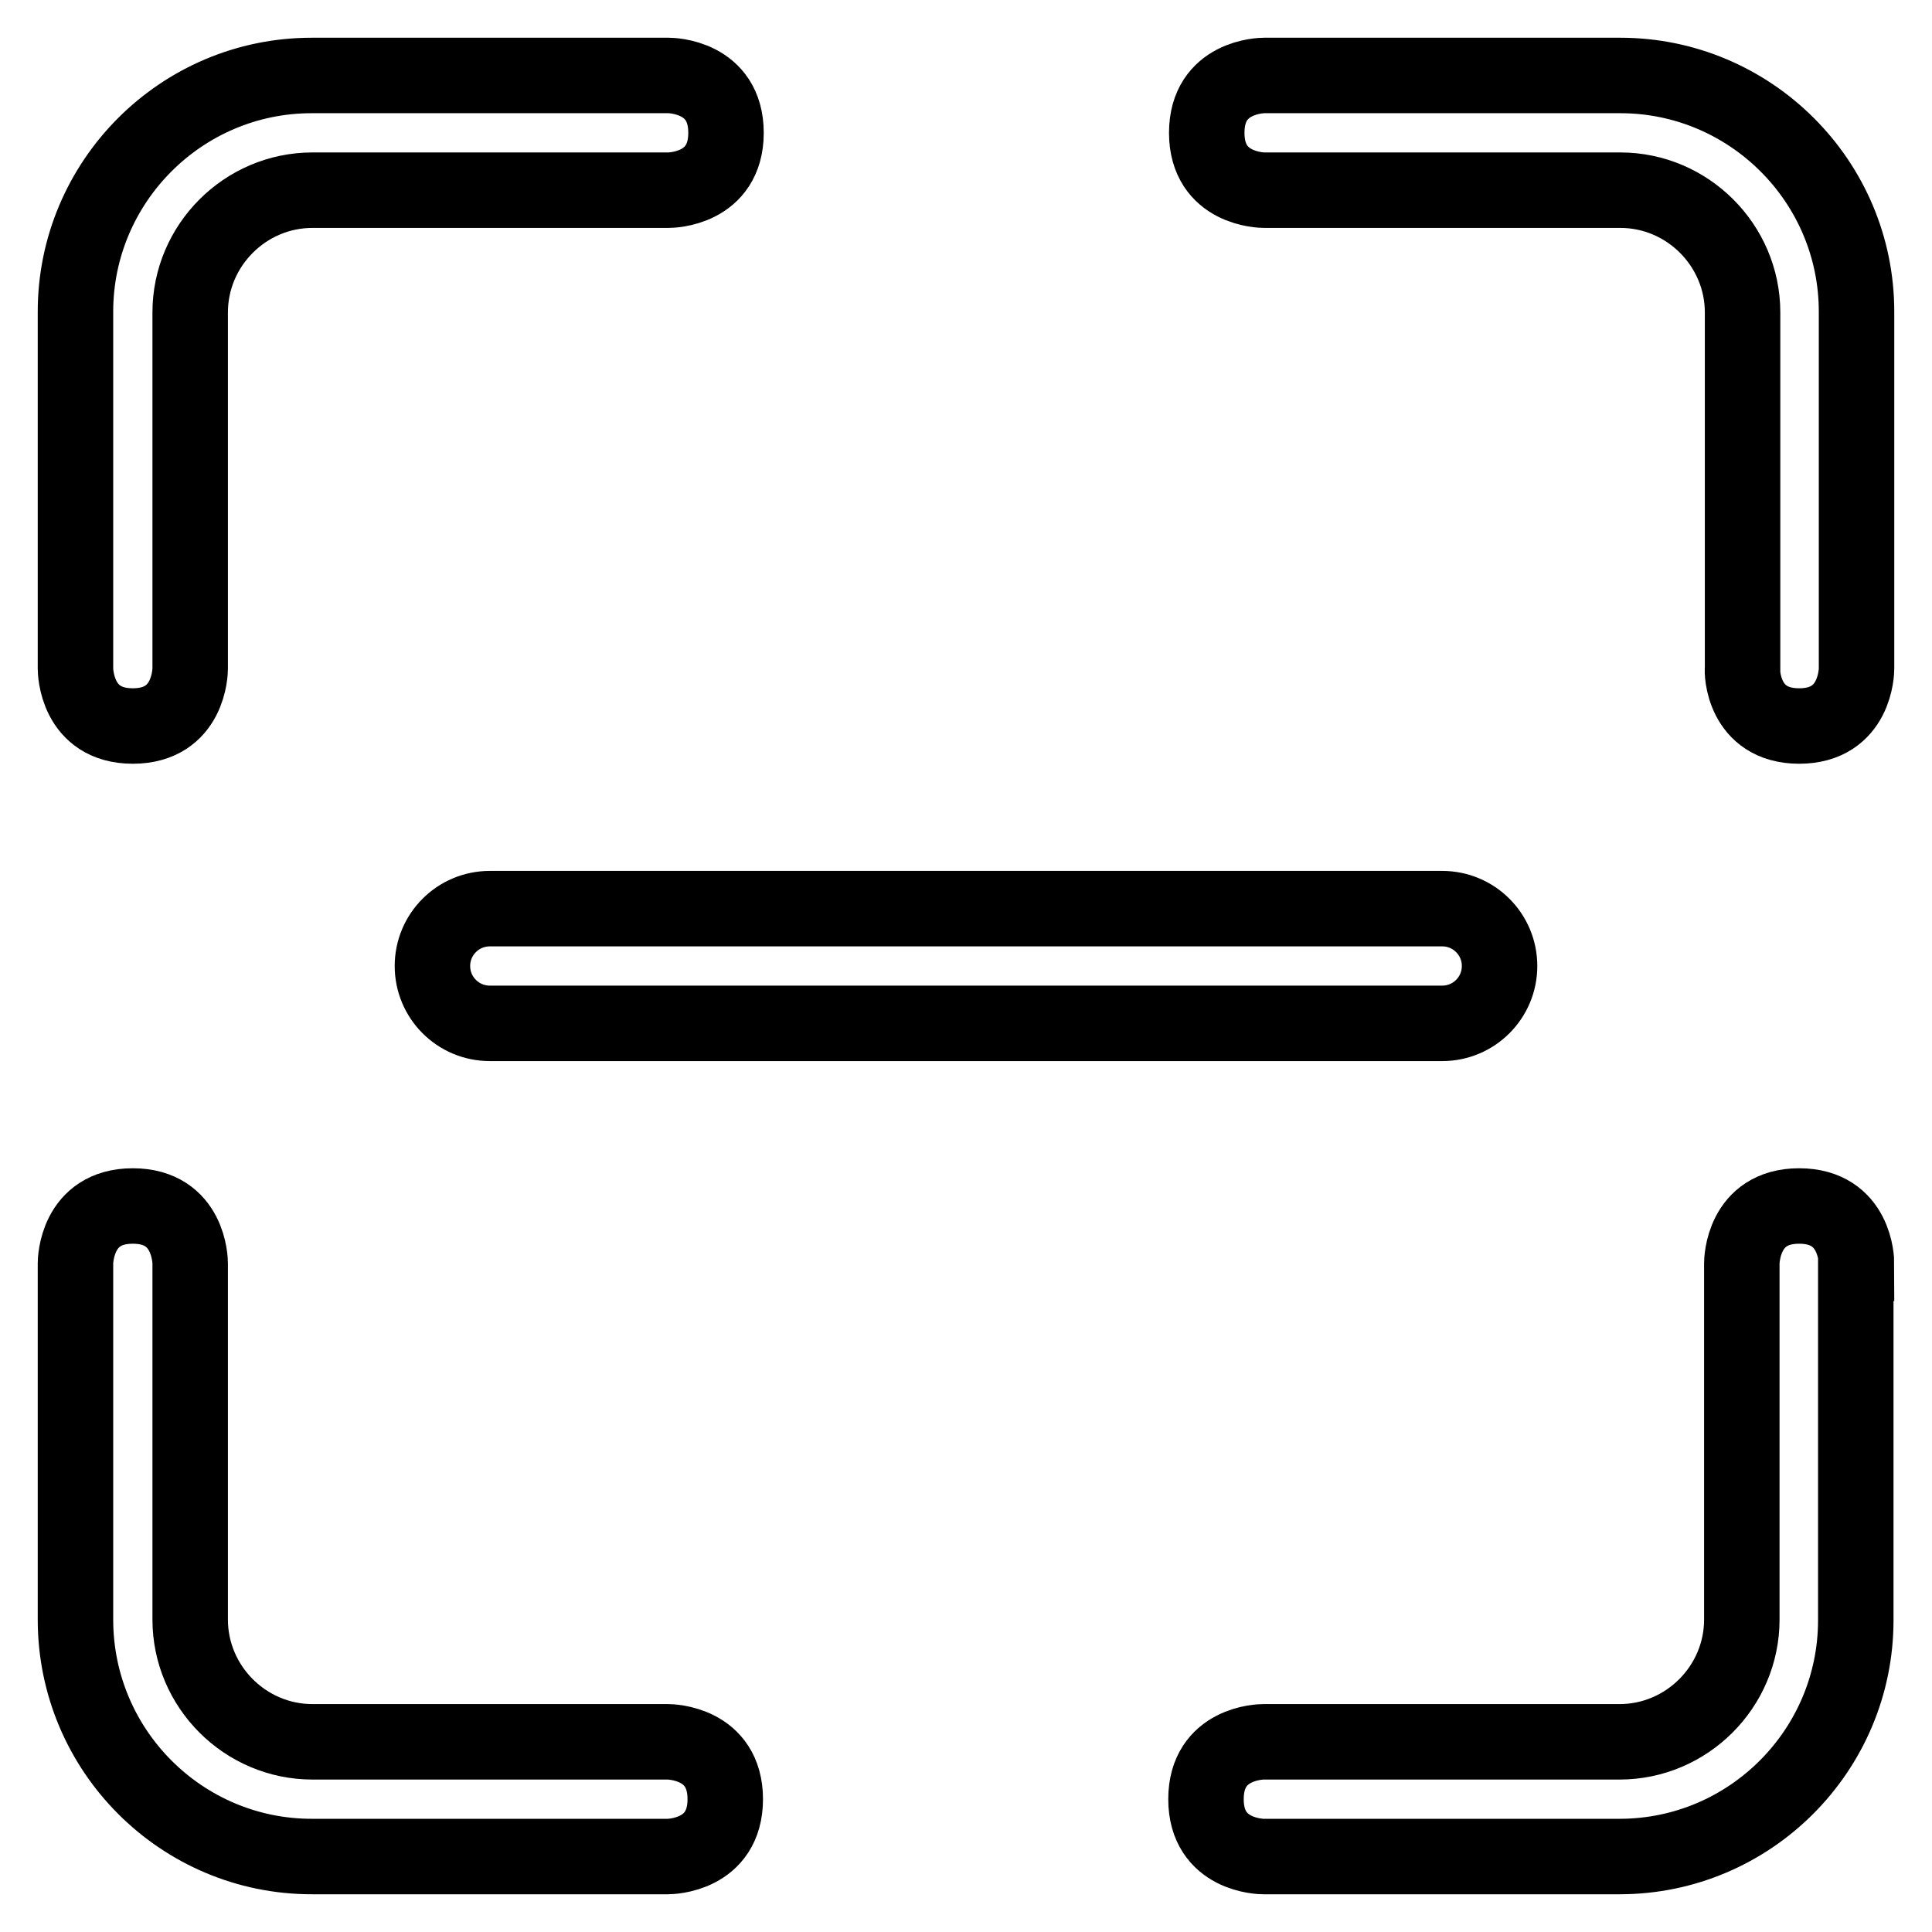
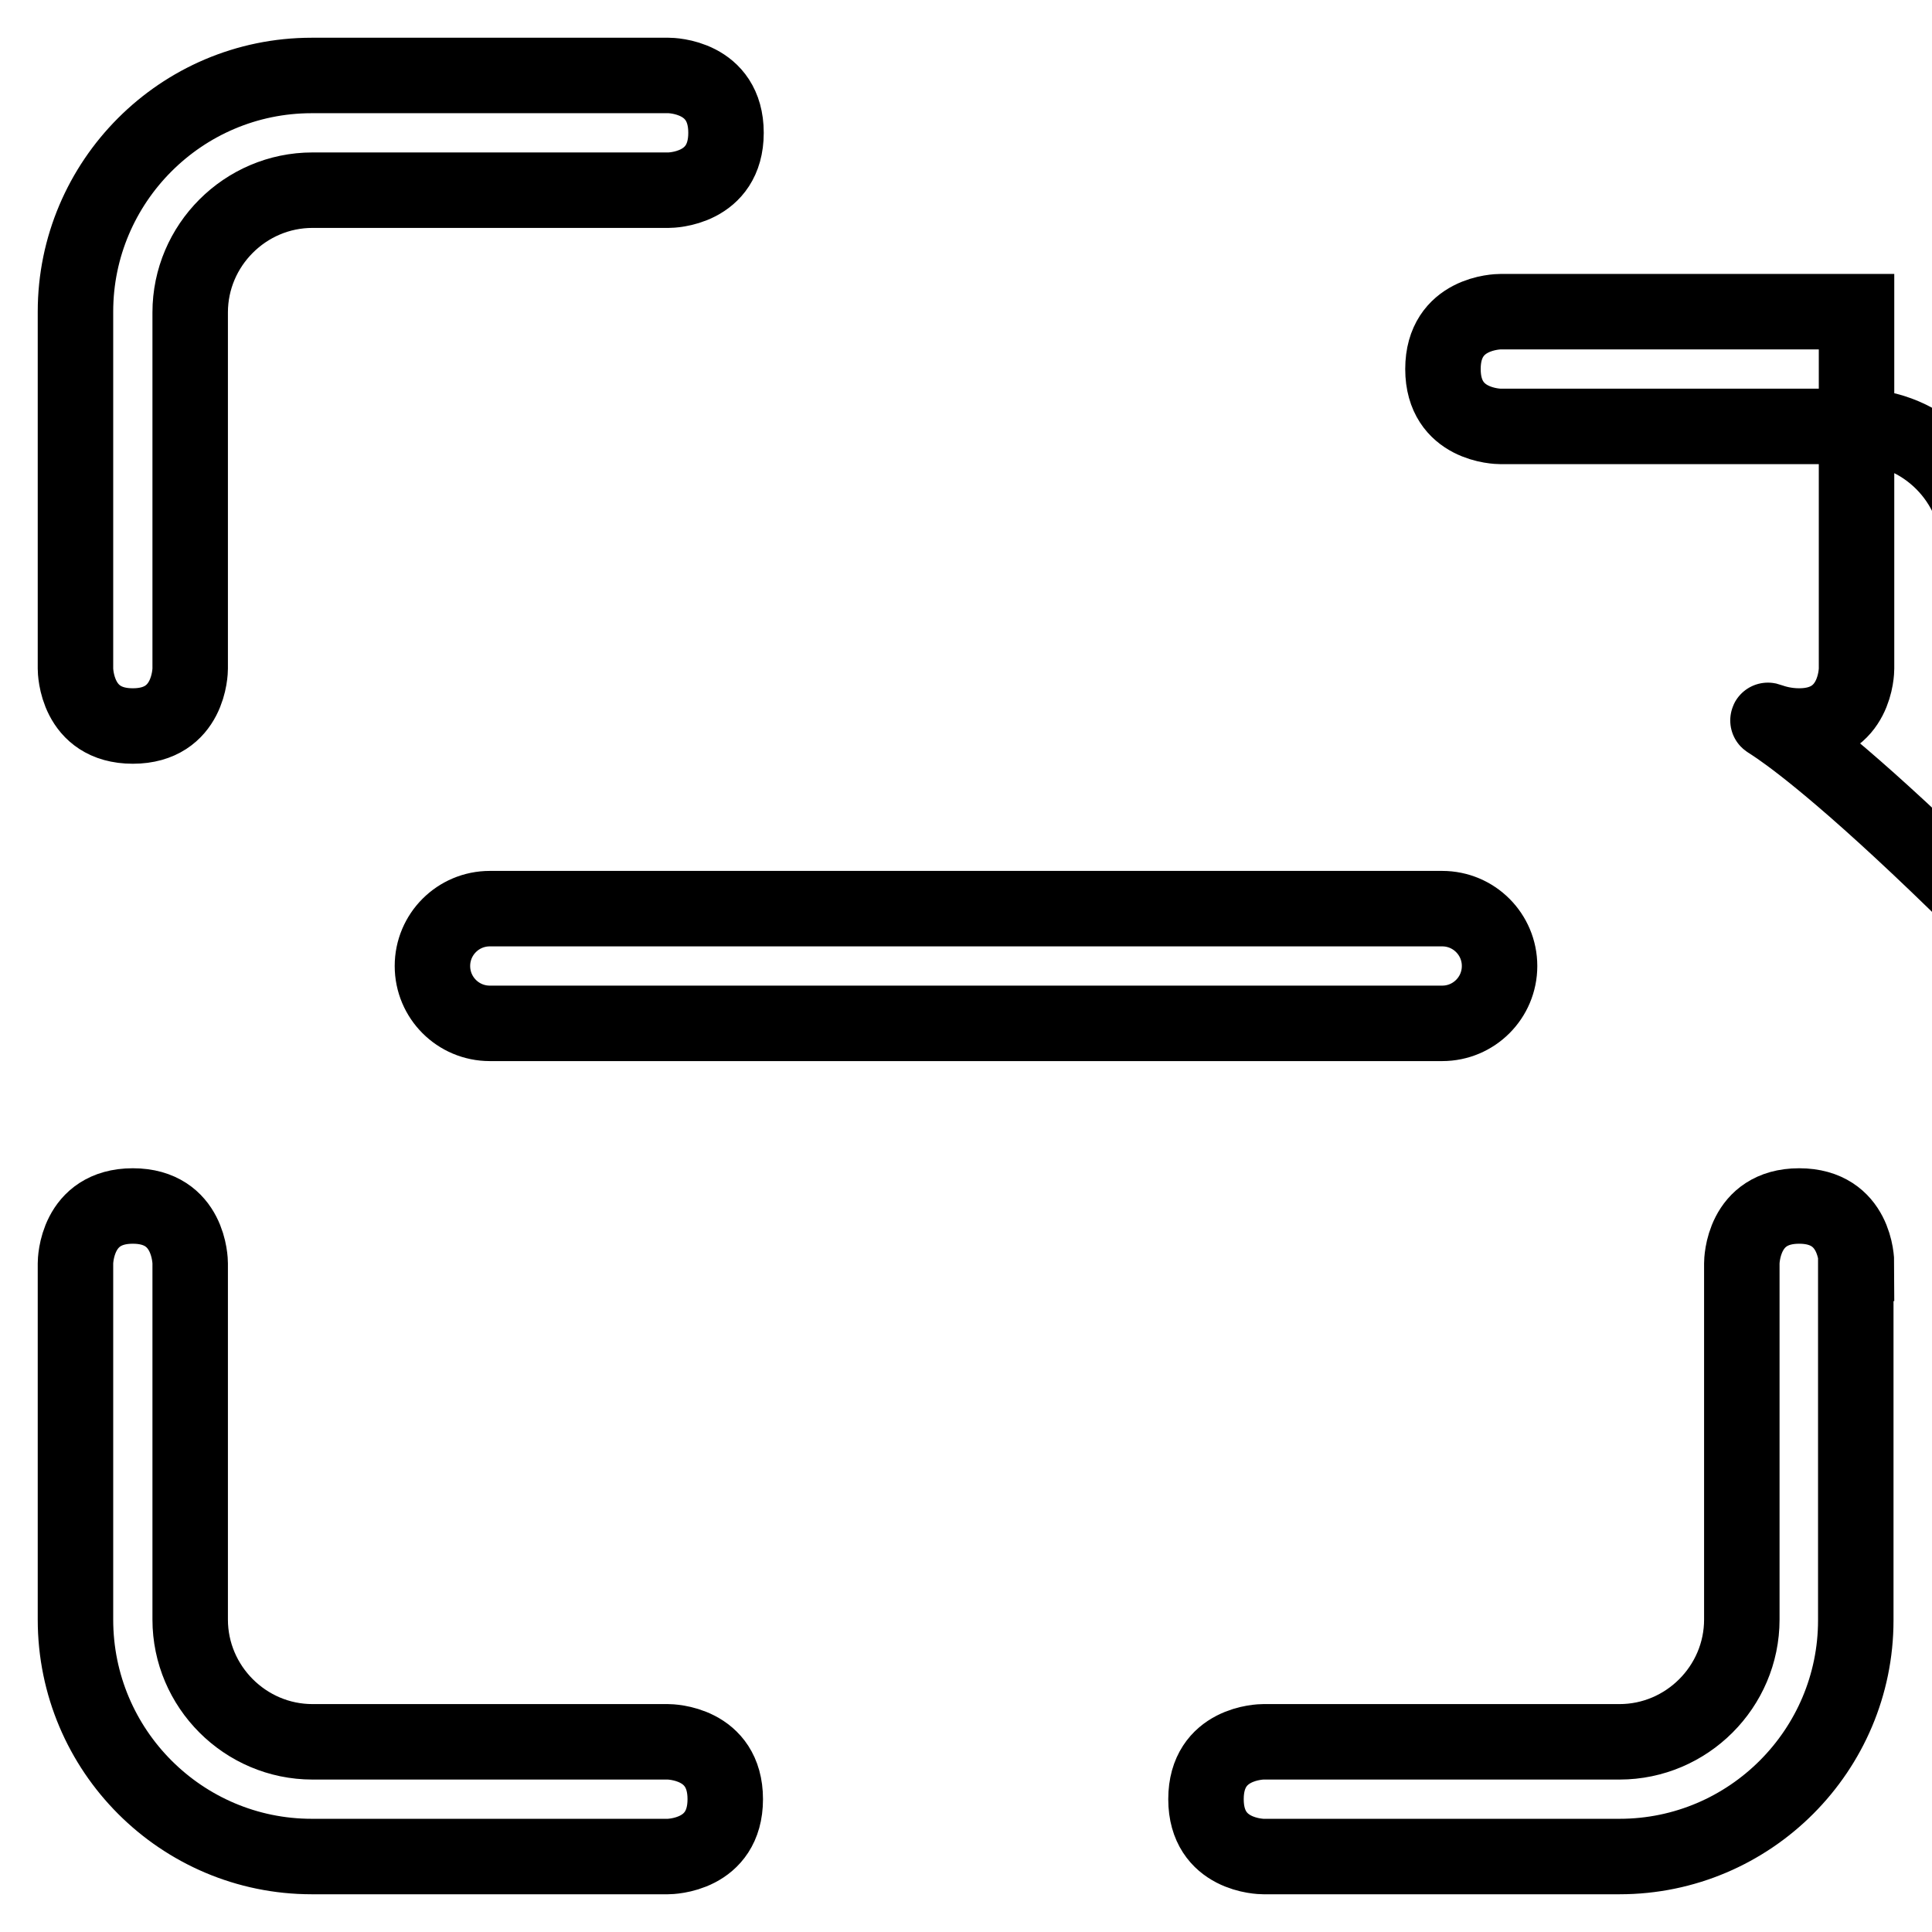
<svg xmlns="http://www.w3.org/2000/svg" version="1.1" x="0px" y="0px" viewBox="0 0 256 256" enable-background="new 0 0 256 256" xml:space="preserve">
  <g>
-     <path stroke-width="10" fill-opacity="0" stroke="#000000" d="M10,88.6c0,0.3,0.1,7.6,7.6,7.6s7.6-7.3,7.6-7.6V41.4c0-8.9,7.3-16.2,16.2-16.2h47.2c0.3,0,7.6-0.1,7.6-7.6 S88.9,10,88.6,10H41.3C24,10,10,24.1,10,41.3V88.6z M191.1,120.4H64.9c-4.2,0-7.6,3.4-7.6,7.6c0,4.2,3.4,7.6,7.6,7.6h126.2 c4.2,0,7.6-3.4,7.6-7.6C198.7,123.8,195.3,120.4,191.1,120.4z M238.4,96.2c7.5,0,7.6-7.3,7.6-7.6V41.3C246,24,231.9,10,214.7,10 h-47.2c-0.3,0-7.6,0.1-7.6,7.6s7.3,7.6,7.6,7.6h47.2c8.9,0,16.2,7.3,16.2,16.2v47.2C230.8,88.9,230.9,96.2,238.4,96.2z M17.6,159.8 c-7.5,0-7.6,7.3-7.6,7.6v47.2C10,232,24.1,246,41.3,246h47.2c0.3,0,7.6-0.1,7.6-7.6c0-7.5-7.3-7.6-7.6-7.6H41.4 c-8.9,0-16.2-7.3-16.2-16.2v-47.2C25.2,167.1,25.1,159.8,17.6,159.8z M246,167.4c0-0.3-0.1-7.6-7.6-7.6c-7.5,0-7.6,7.3-7.6,7.6 v47.2c0,8.9-7.3,16.2-16.2,16.2h-47.2c-0.3,0-7.6,0.1-7.6,7.6c0,7.5,7.3,7.6,7.6,7.6h47.2c17.3,0,31.3-14.1,31.3-31.3V167.4z" />
+     <path stroke-width="10" fill-opacity="0" stroke="#000000" d="M10,88.6c0,0.3,0.1,7.6,7.6,7.6s7.6-7.3,7.6-7.6V41.4c0-8.9,7.3-16.2,16.2-16.2h47.2c0.3,0,7.6-0.1,7.6-7.6 S88.9,10,88.6,10H41.3C24,10,10,24.1,10,41.3V88.6z M191.1,120.4H64.9c-4.2,0-7.6,3.4-7.6,7.6c0,4.2,3.4,7.6,7.6,7.6h126.2 c4.2,0,7.6-3.4,7.6-7.6C198.7,123.8,195.3,120.4,191.1,120.4z M238.4,96.2c7.5,0,7.6-7.3,7.6-7.6V41.3h-47.2c-0.3,0-7.6,0.1-7.6,7.6s7.3,7.6,7.6,7.6h47.2c8.9,0,16.2,7.3,16.2,16.2v47.2C230.8,88.9,230.9,96.2,238.4,96.2z M17.6,159.8 c-7.5,0-7.6,7.3-7.6,7.6v47.2C10,232,24.1,246,41.3,246h47.2c0.3,0,7.6-0.1,7.6-7.6c0-7.5-7.3-7.6-7.6-7.6H41.4 c-8.9,0-16.2-7.3-16.2-16.2v-47.2C25.2,167.1,25.1,159.8,17.6,159.8z M246,167.4c0-0.3-0.1-7.6-7.6-7.6c-7.5,0-7.6,7.3-7.6,7.6 v47.2c0,8.9-7.3,16.2-16.2,16.2h-47.2c-0.3,0-7.6,0.1-7.6,7.6c0,7.5,7.3,7.6,7.6,7.6h47.2c17.3,0,31.3-14.1,31.3-31.3V167.4z" />
  </g>
</svg>